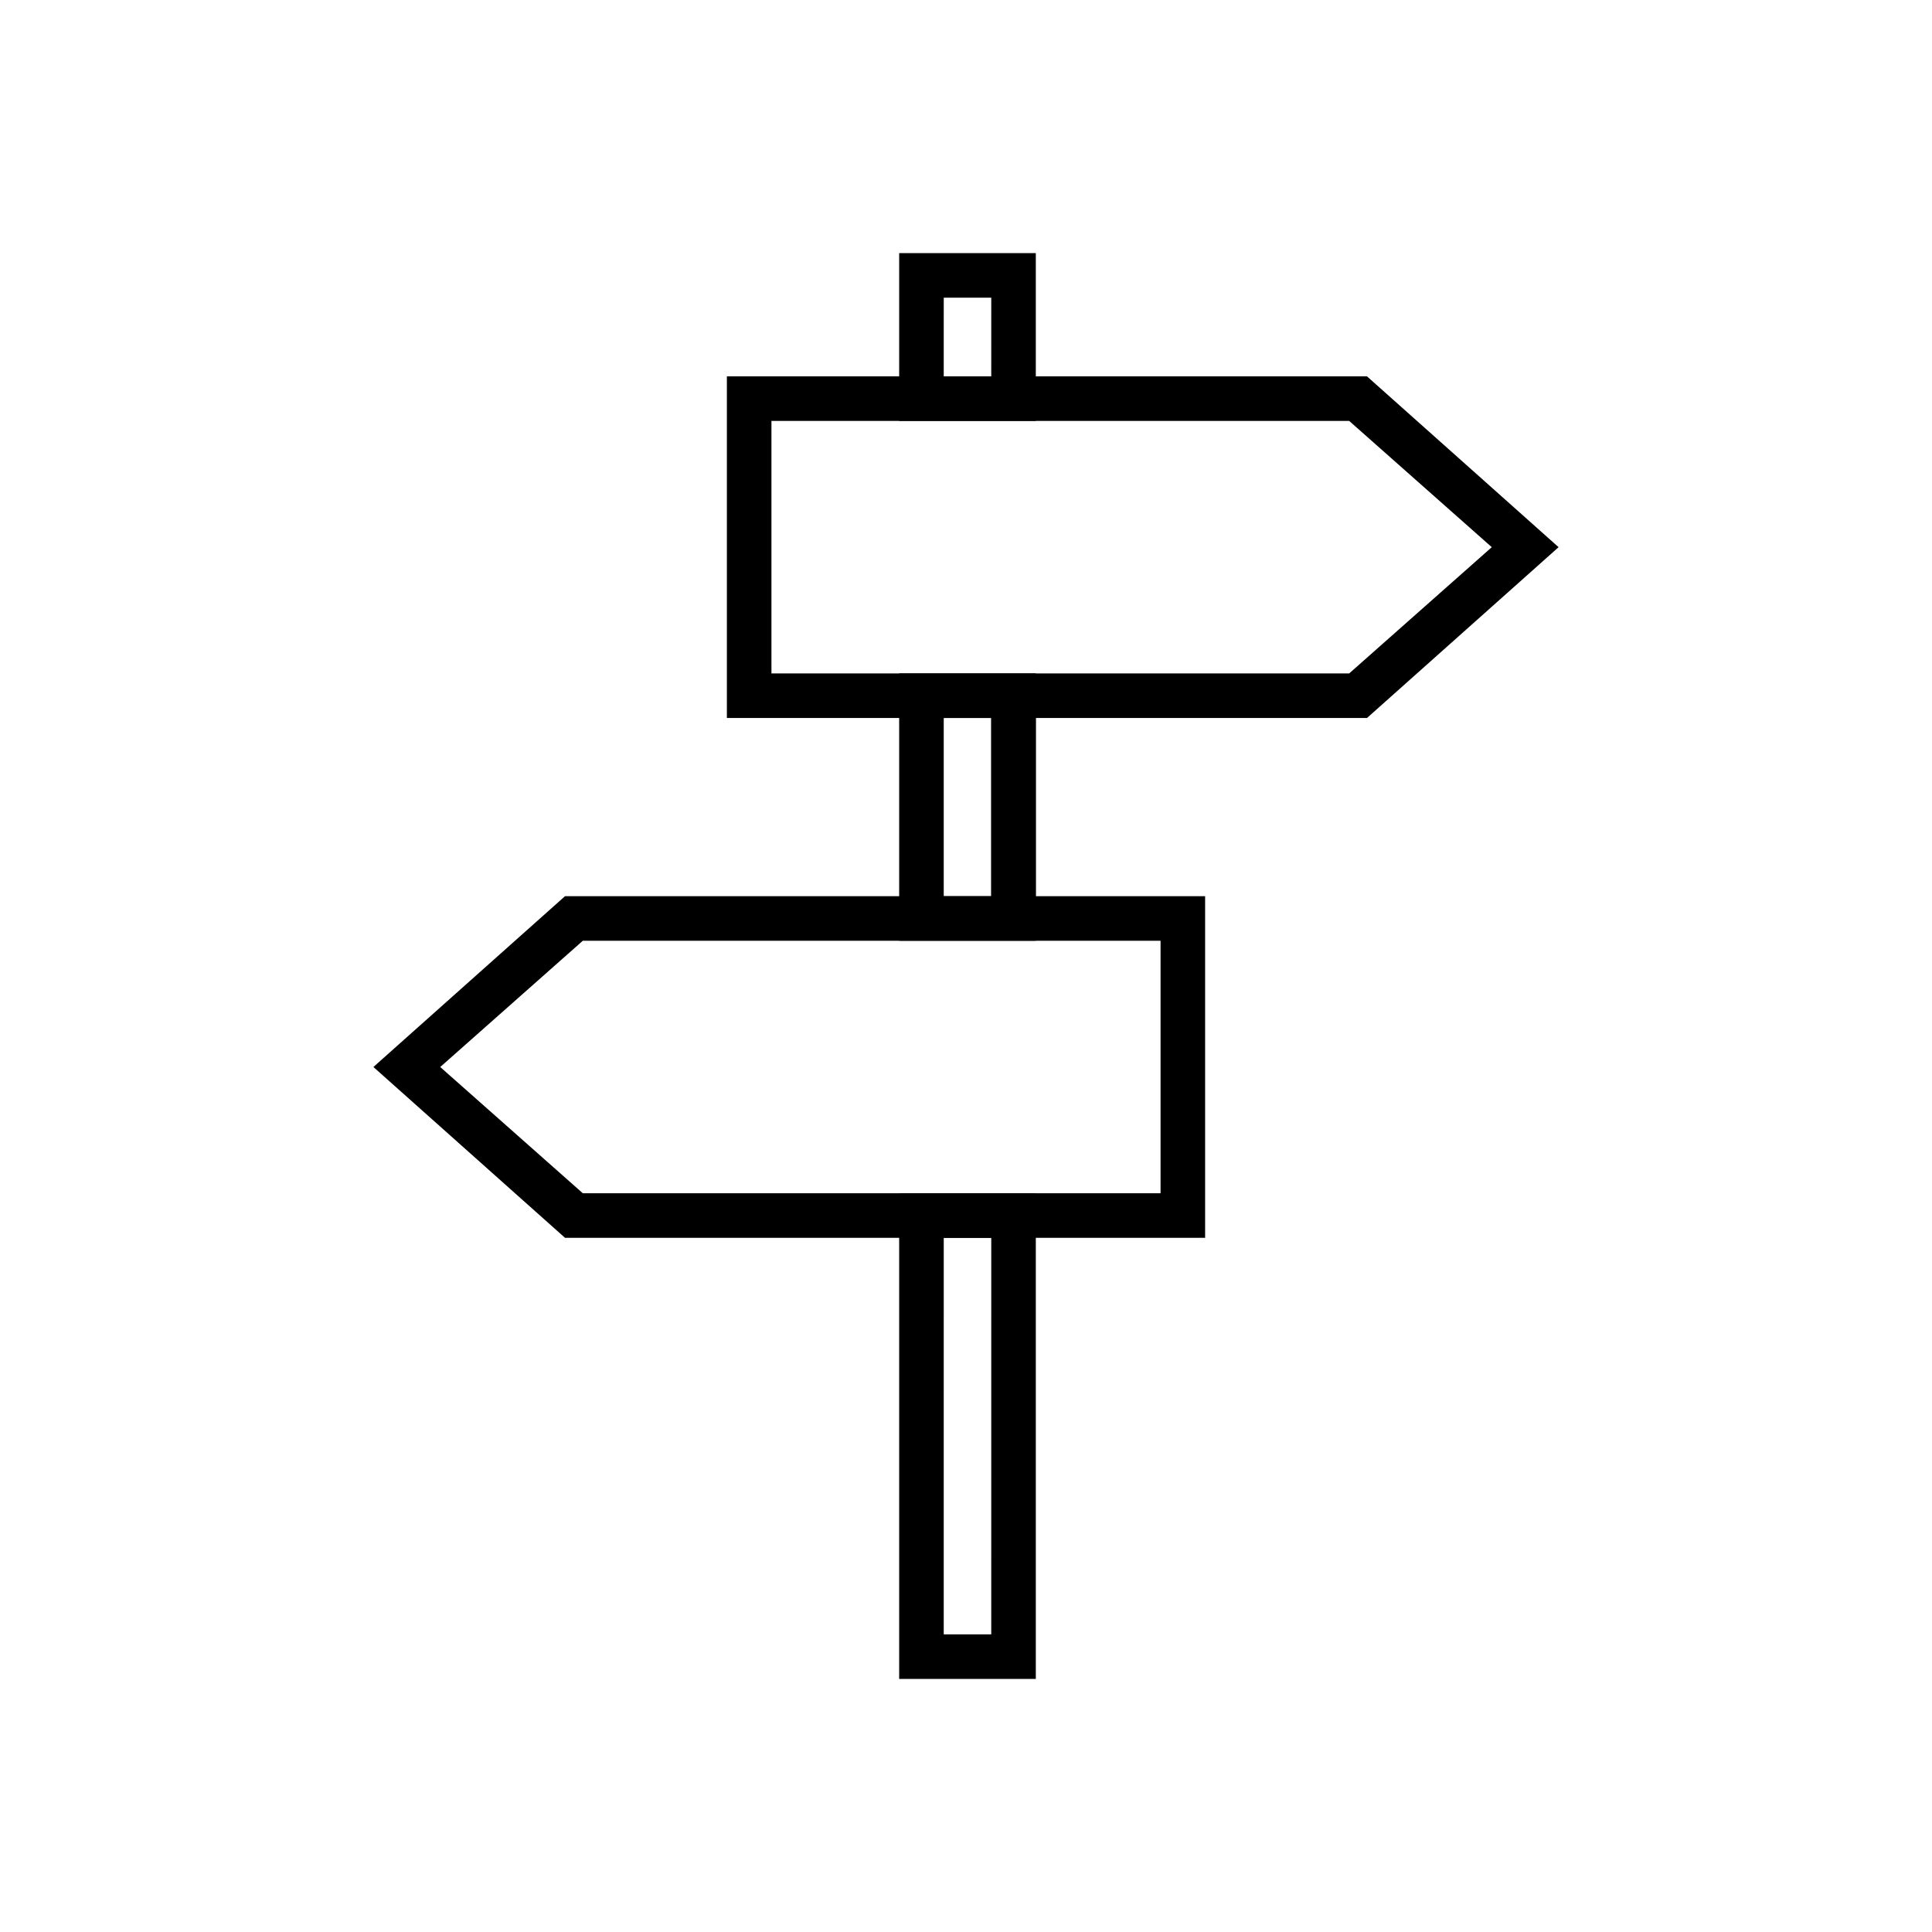
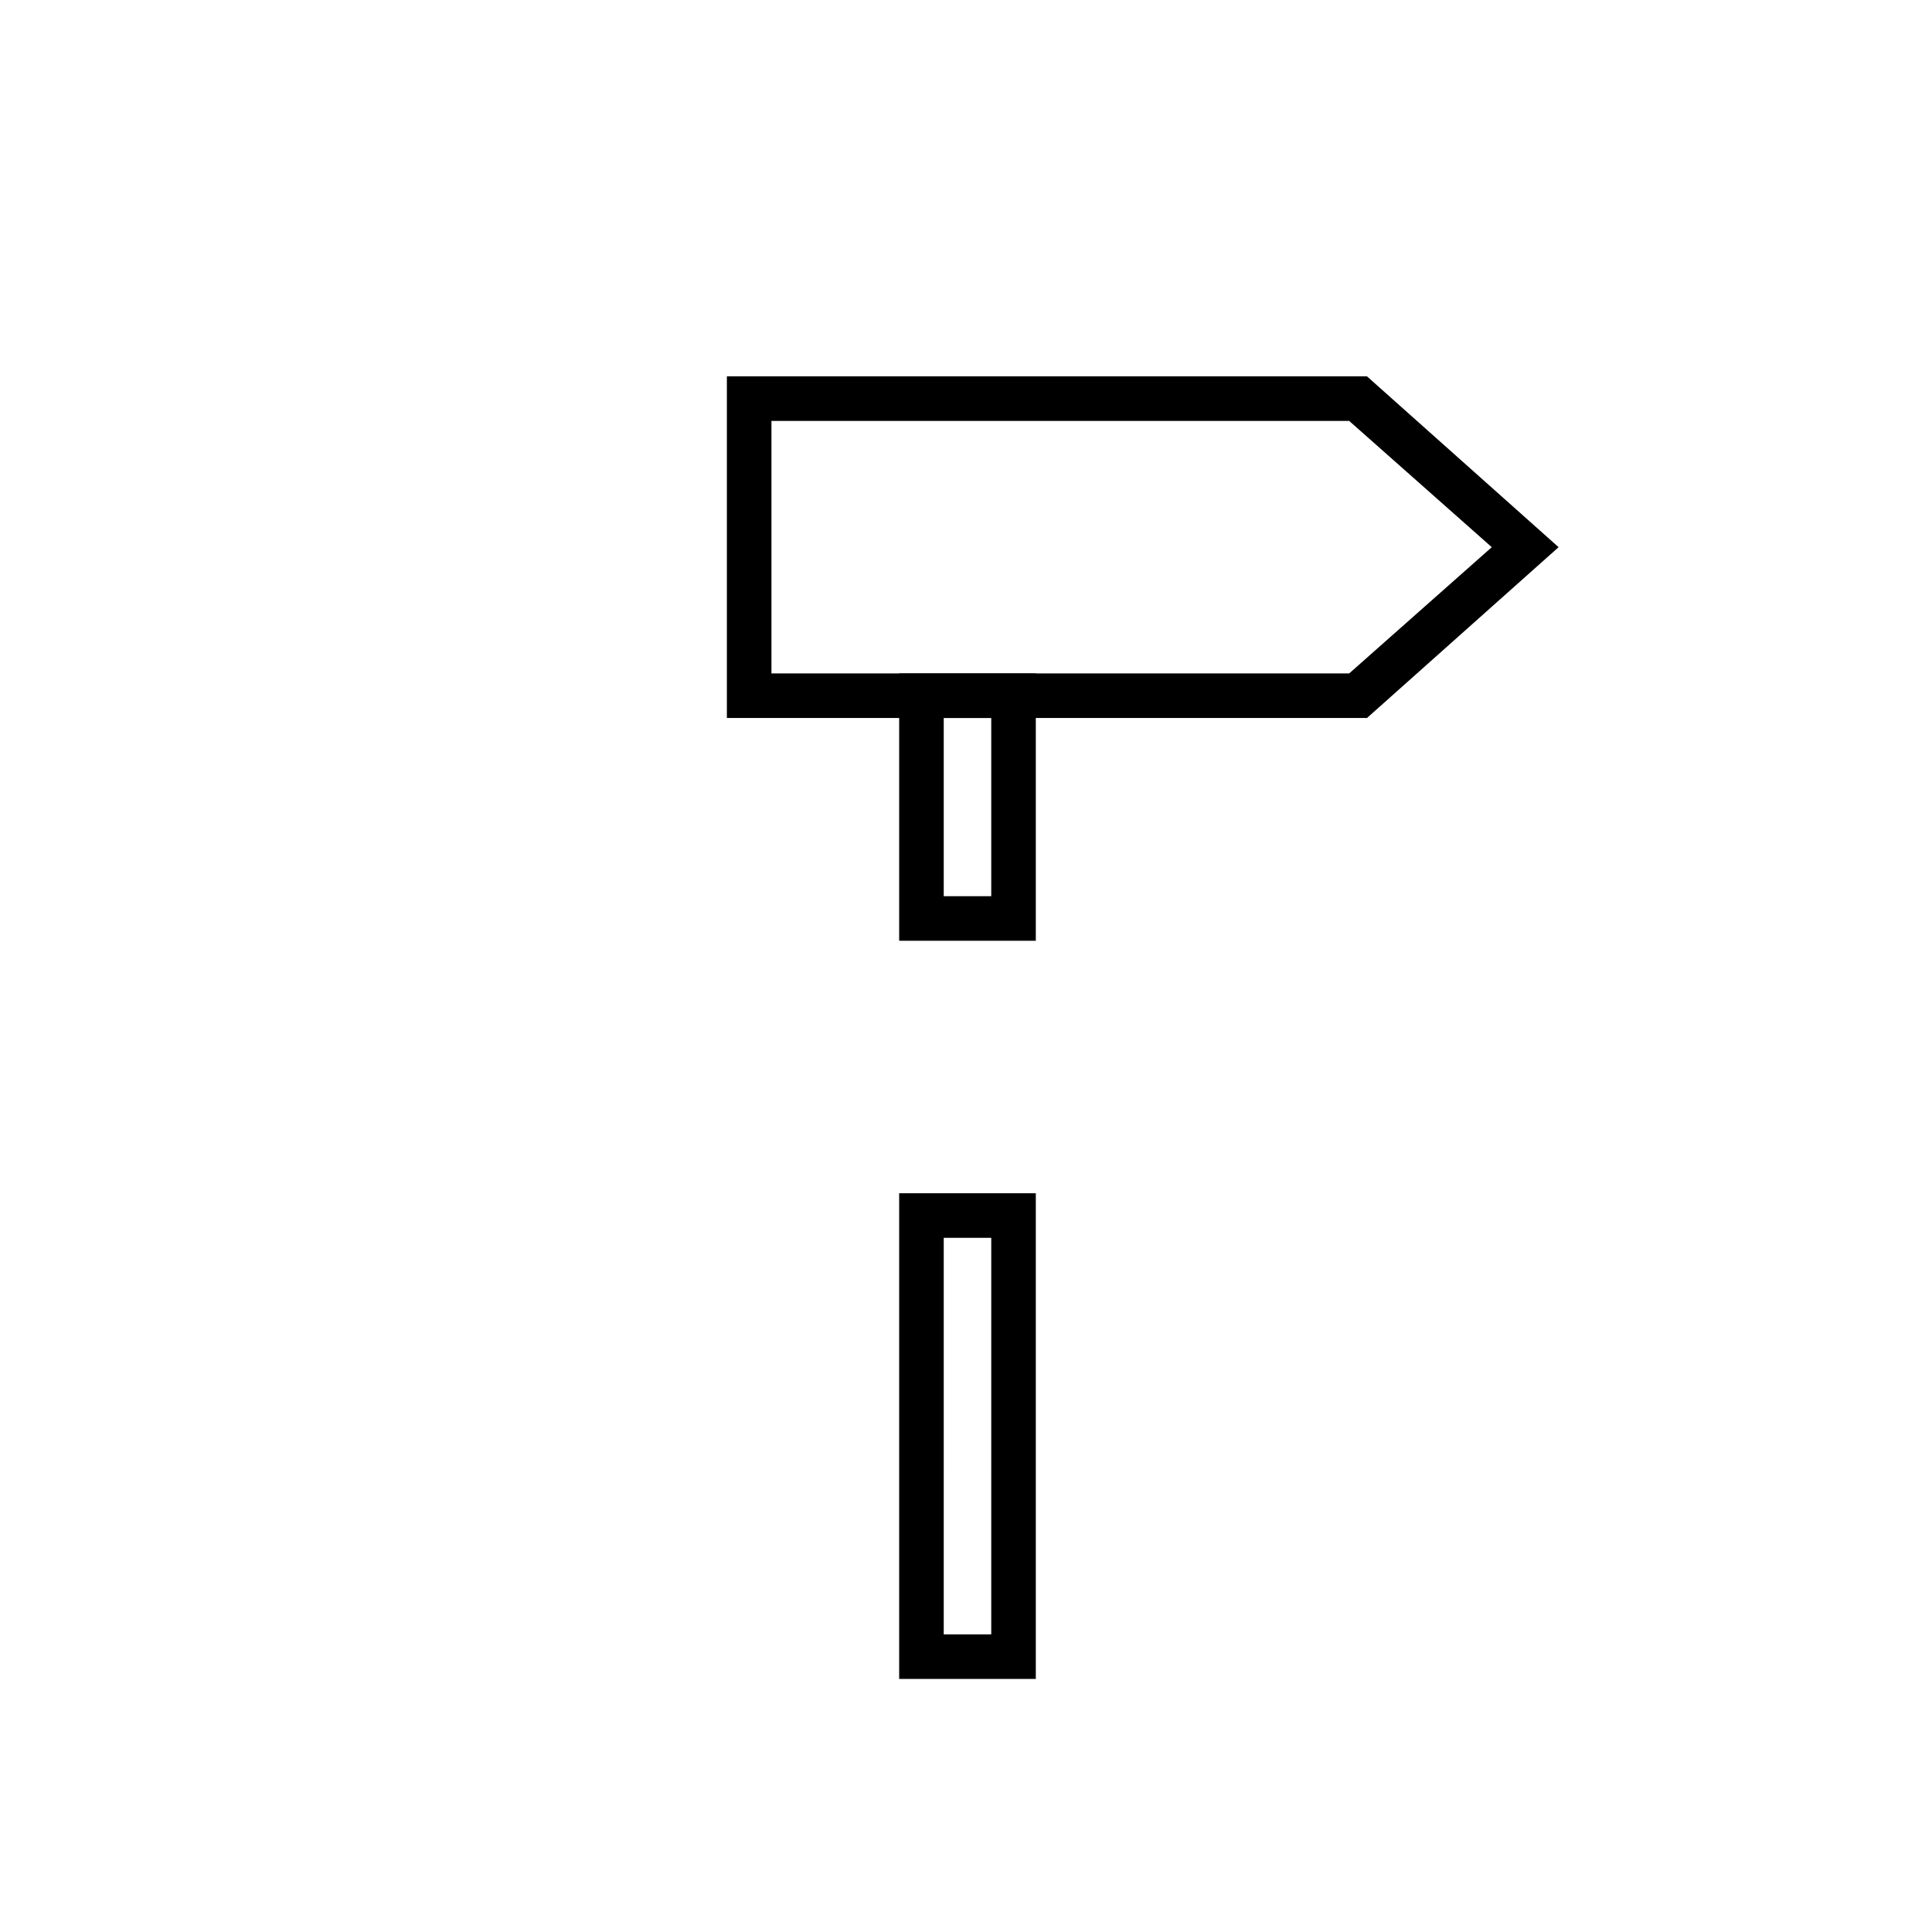
<svg xmlns="http://www.w3.org/2000/svg" fill="#000000" width="800px" height="800px" version="1.1" viewBox="144 144 512 512">
  <g>
    <path d="m506.27 334.27h-169.64v-90.527h169.64l50.773 45.266zm-157.83-11.805h153.11l37.785-33.457-37.785-33.457h-153.11z" />
    <path d="m418.5 393.31h-36.211v-70.848h36.211zm-24.402-11.809h12.594v-47.23h-12.594z" />
-     <path d="m406.69 324.04h11.809v63.371h-11.809z" />
-     <path d="m418.5 255.55h-36.211v-44.477h36.211zm-24.402-11.809h12.594l0.004-20.859h-12.594z" />
-     <path d="m463.37 472.03h-169.64l-50.773-45.266 50.773-45.262h169.64zm-164.92-11.809h153.11v-66.914l-153.11 0.004-37.785 33.457z" />
    <path d="m418.5 588.93h-36.211v-128.71h36.211zm-24.402-11.809h12.594l0.004-105.09h-12.594z" />
  </g>
</svg>